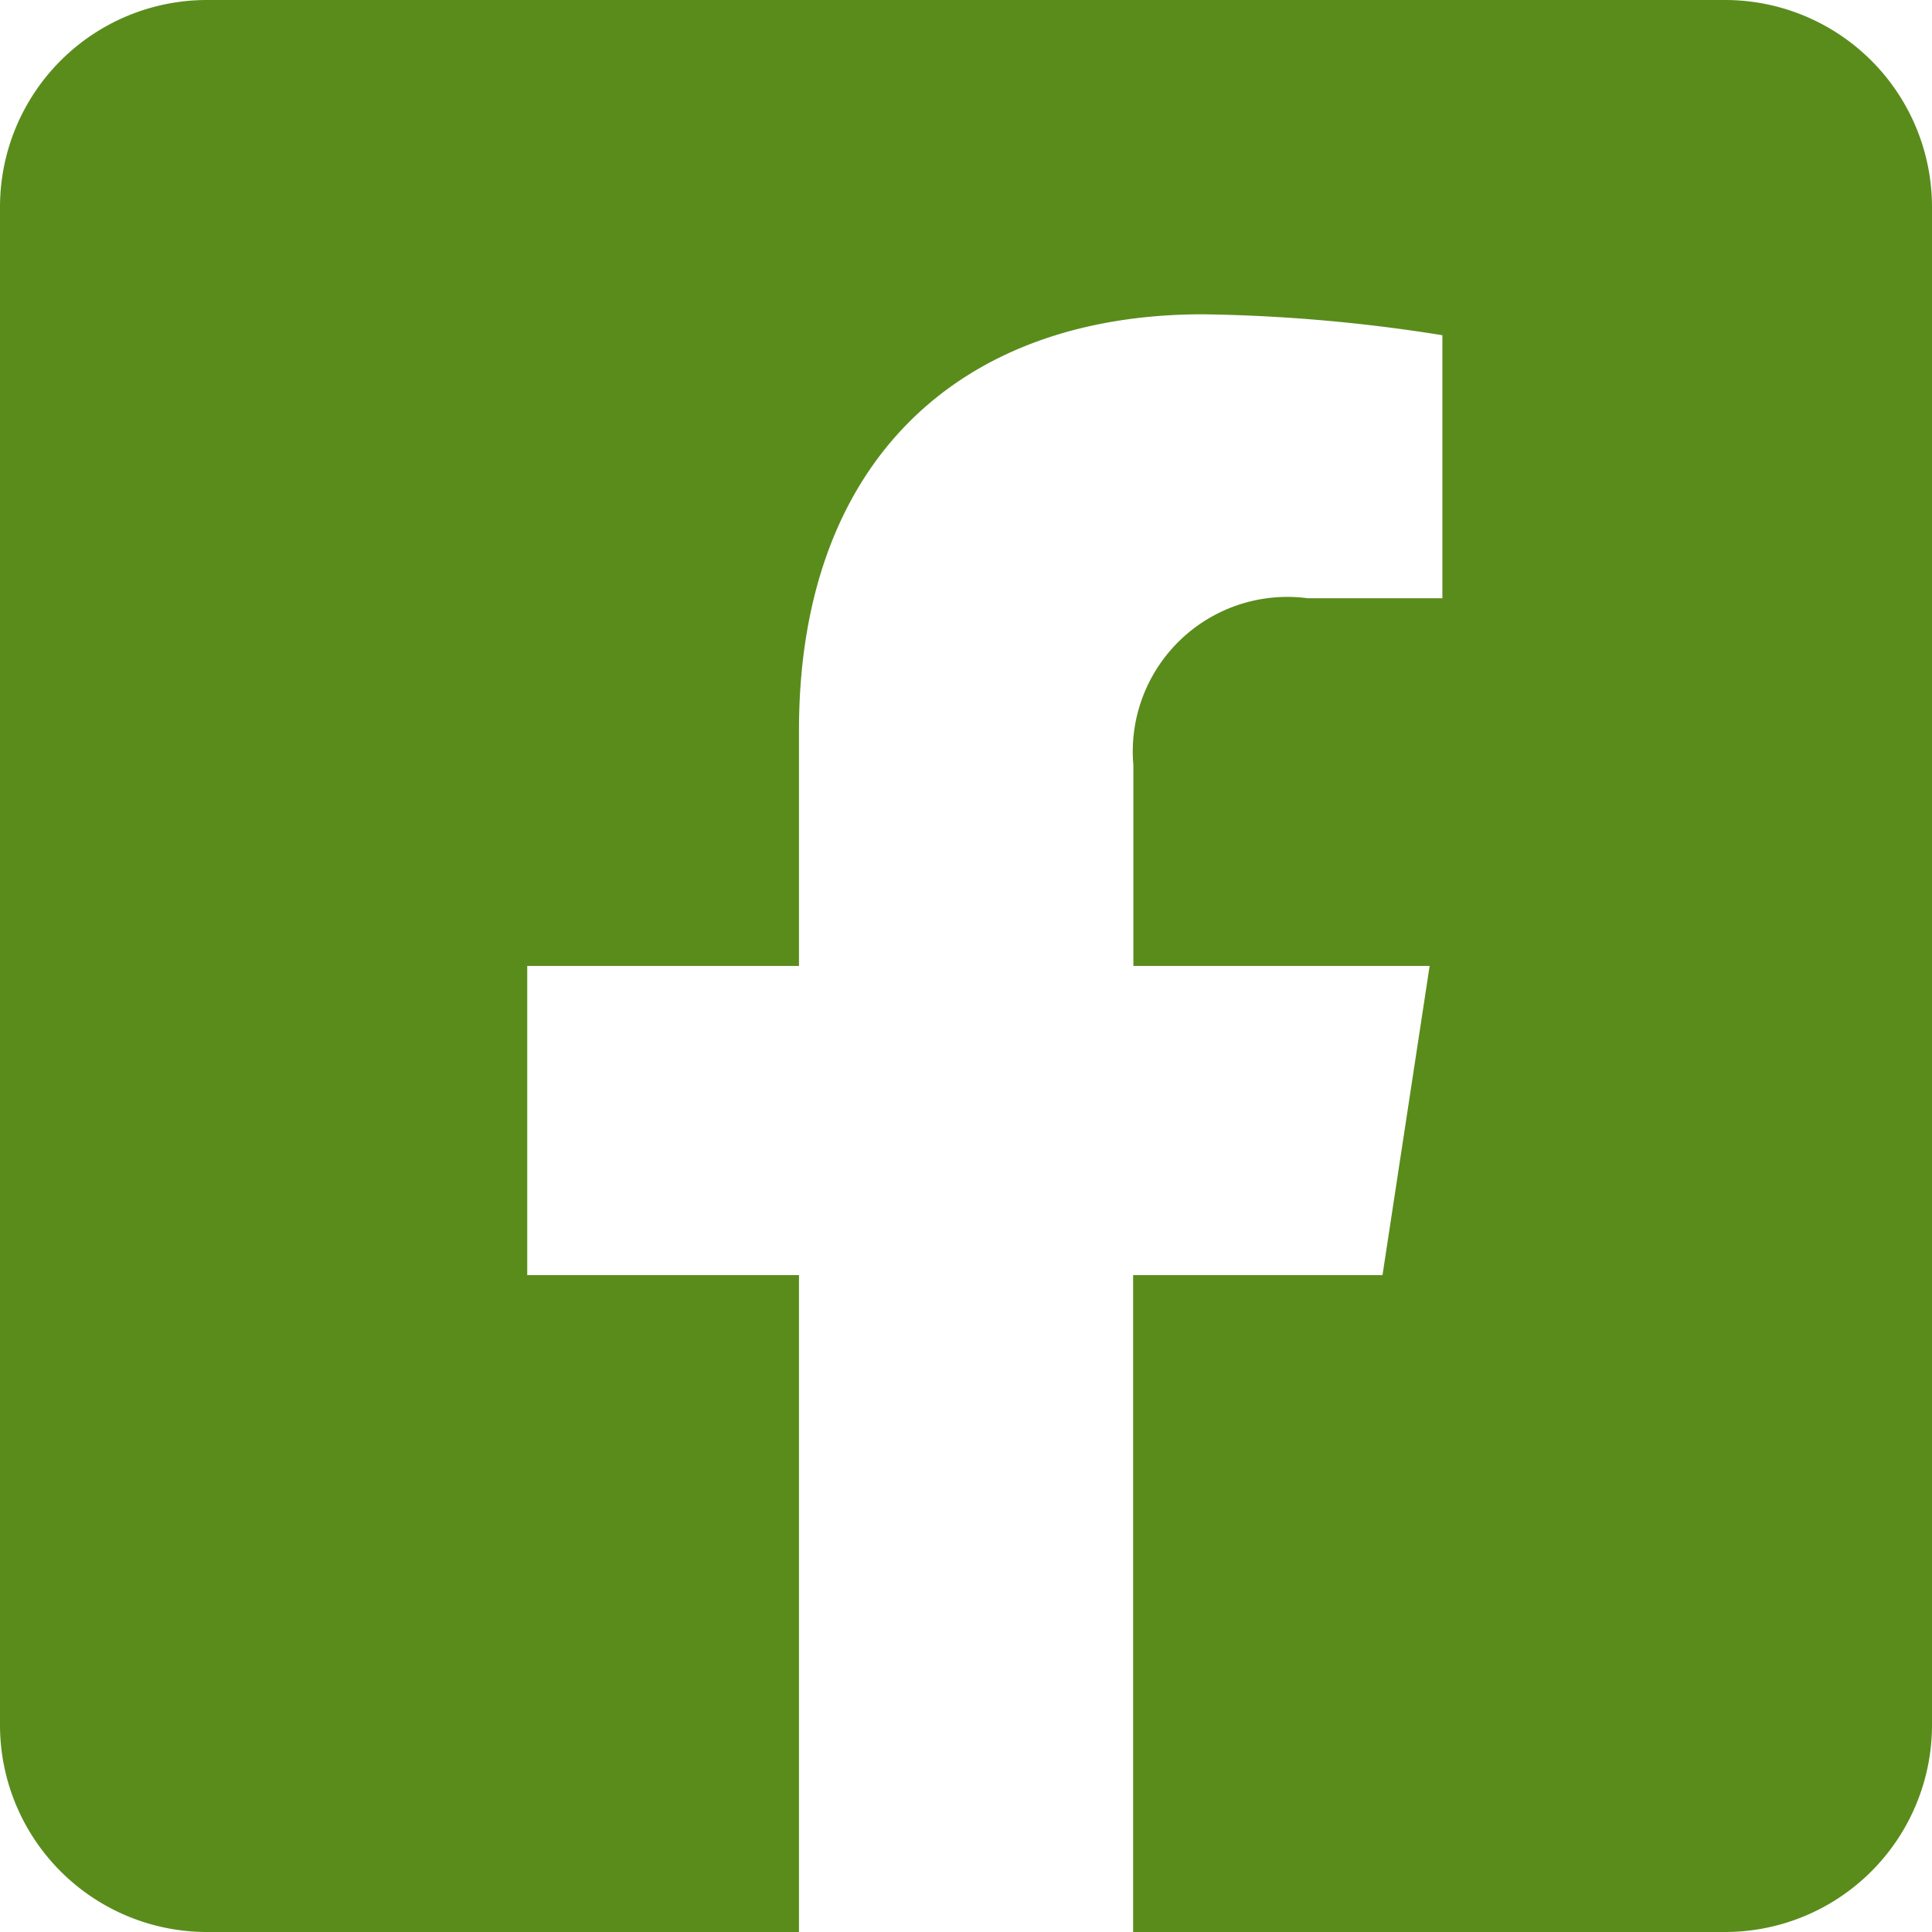
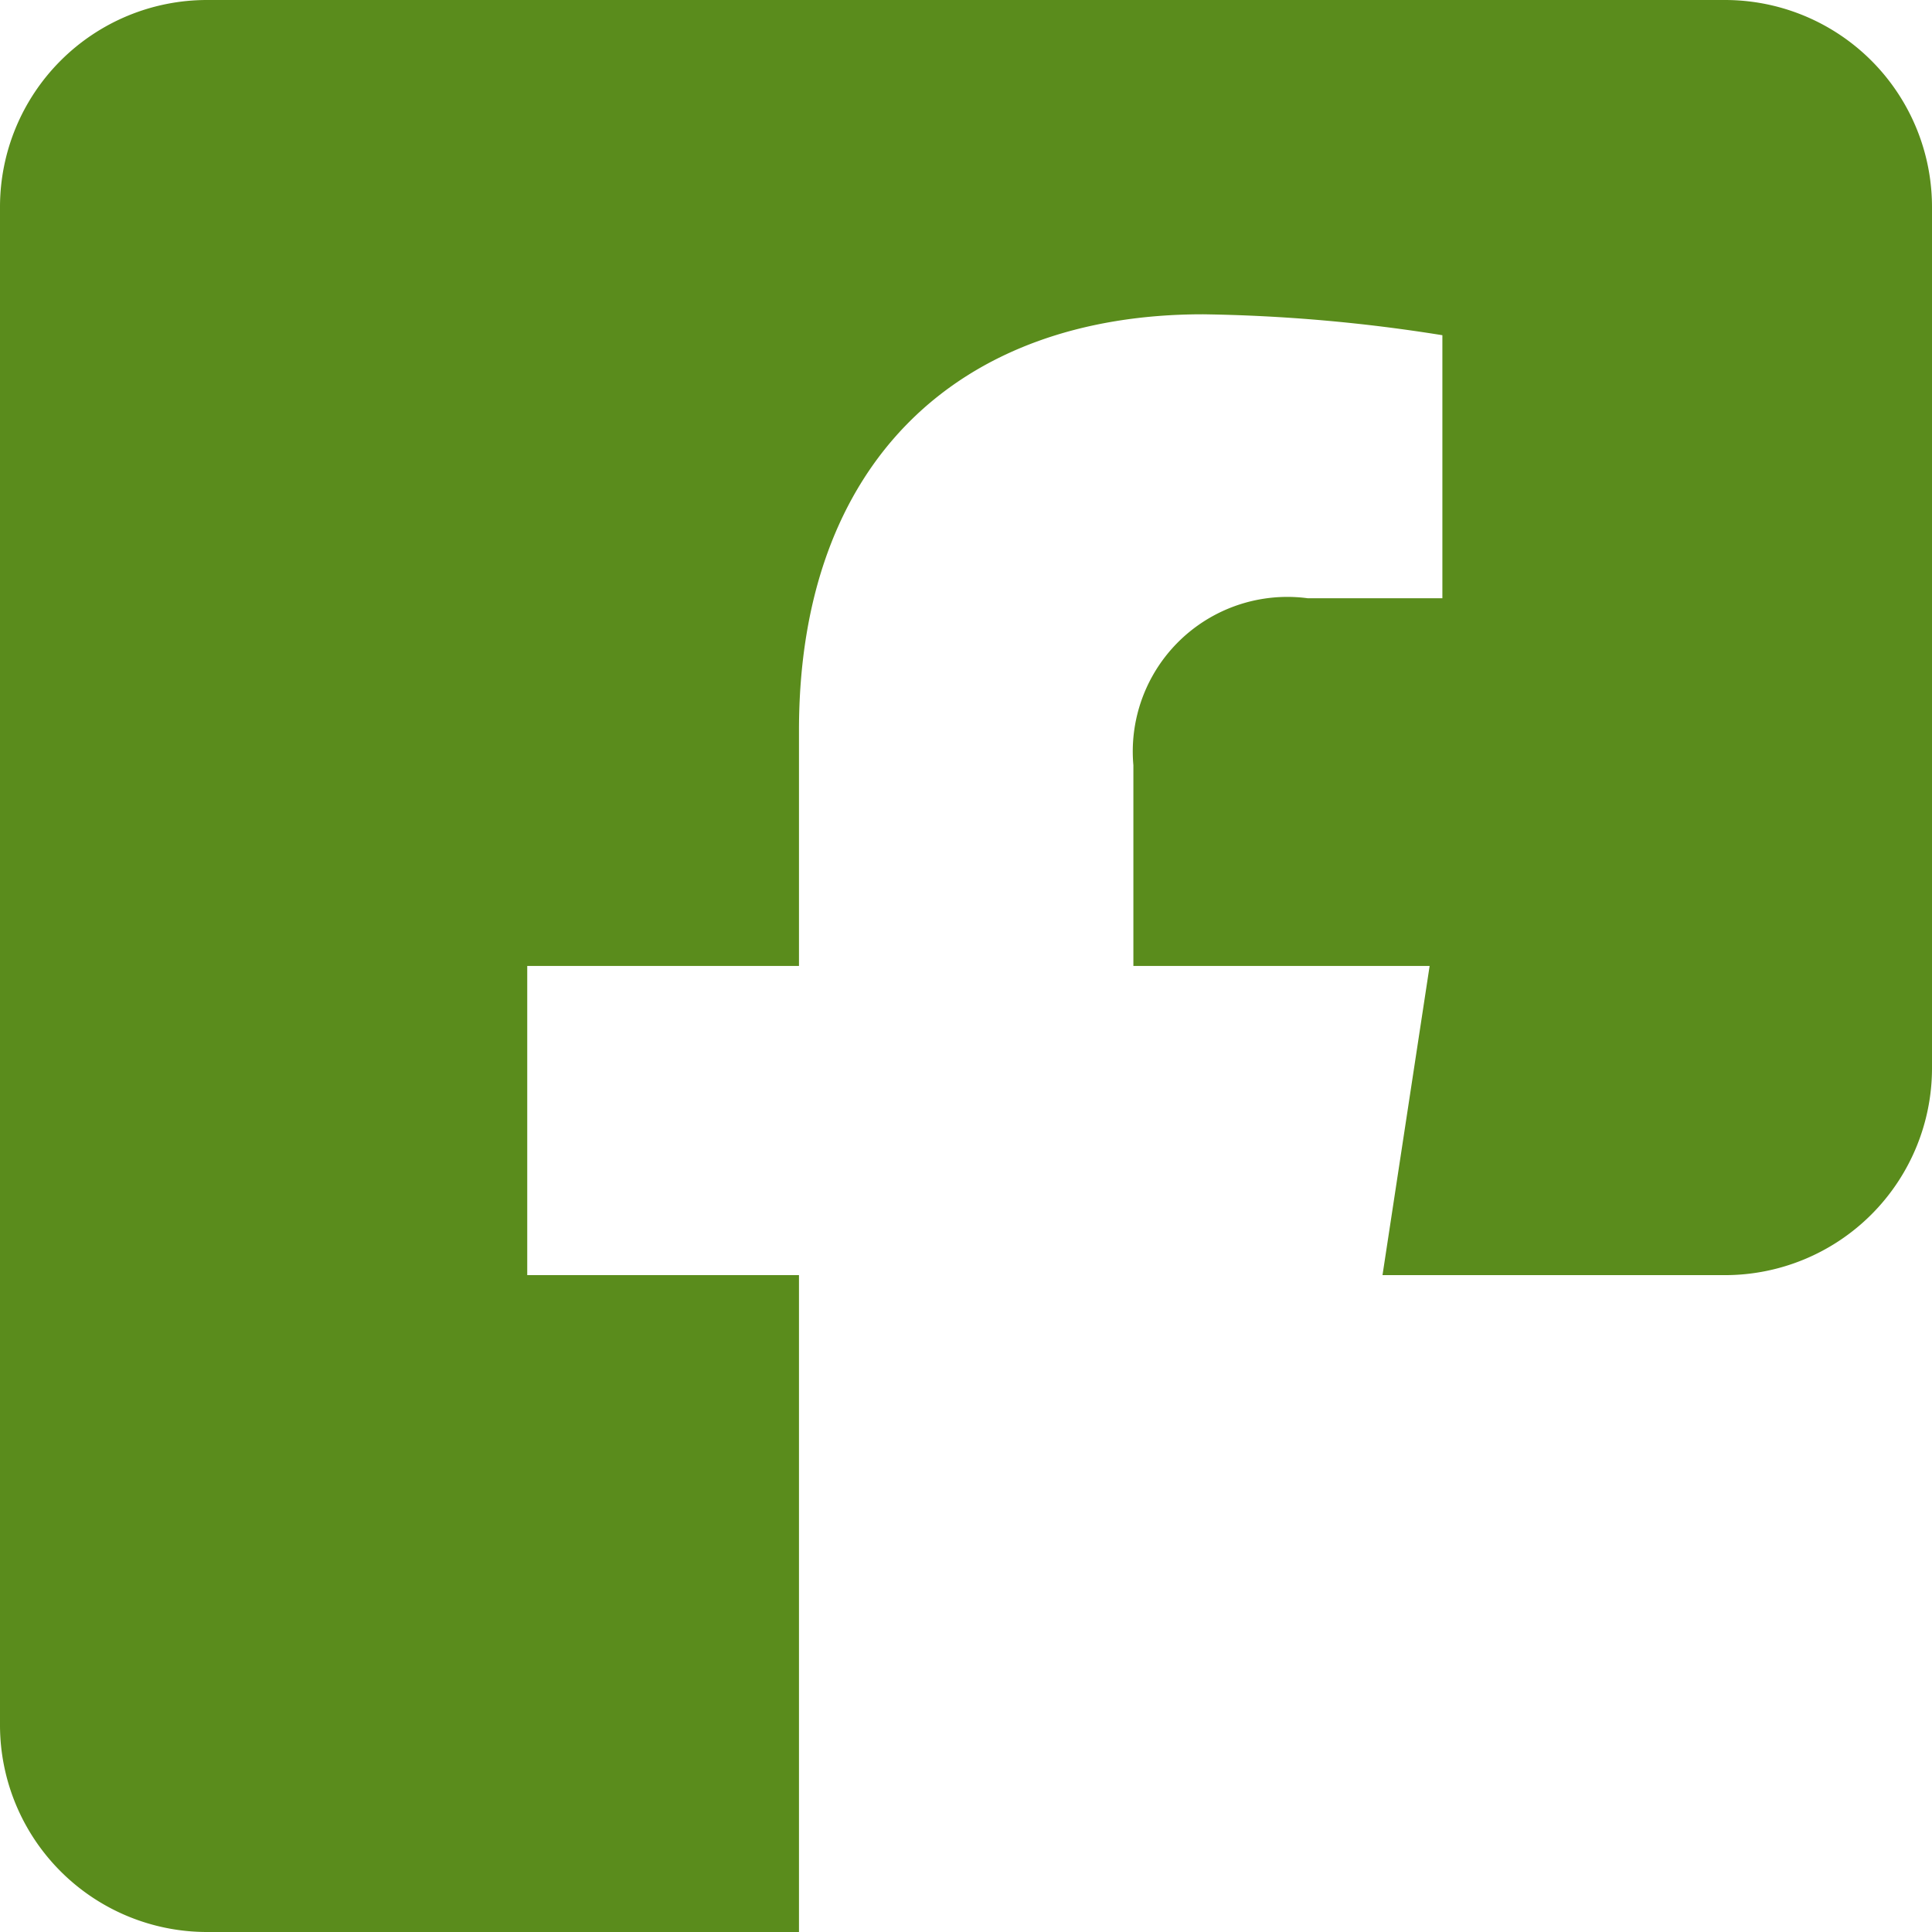
<svg xmlns="http://www.w3.org/2000/svg" width="21.521" height="21.521" viewBox="0 0 21.521 21.521">
  <defs>
    <style>.a{fill:#5a8c1c;}</style>
  </defs>
-   <path class="a" d="M19.215,2.25H2.306A2.306,2.306,0,0,0,0,4.556V21.465a2.306,2.306,0,0,0,2.306,2.306H8.9V16.454H5.873V13.01H8.9V10.386c0-2.986,1.777-4.635,4.5-4.635a18.334,18.334,0,0,1,2.667.233v2.93h-1.5a1.722,1.722,0,0,0-1.942,1.86V13.01h3.3L15.4,16.454H12.622v7.317h6.593a2.306,2.306,0,0,0,2.306-2.306V4.556A2.306,2.306,0,0,0,19.215,2.25Z" transform="translate(0 -2.25)" />
+   <path class="a" d="M19.215,2.25H2.306A2.306,2.306,0,0,0,0,4.556V21.465a2.306,2.306,0,0,0,2.306,2.306H8.9V16.454H5.873V13.01H8.9V10.386c0-2.986,1.777-4.635,4.5-4.635a18.334,18.334,0,0,1,2.667.233v2.93h-1.5a1.722,1.722,0,0,0-1.942,1.86V13.01h3.3L15.4,16.454H12.622h6.593a2.306,2.306,0,0,0,2.306-2.306V4.556A2.306,2.306,0,0,0,19.215,2.25Z" transform="translate(0 -2.25)" />
</svg>